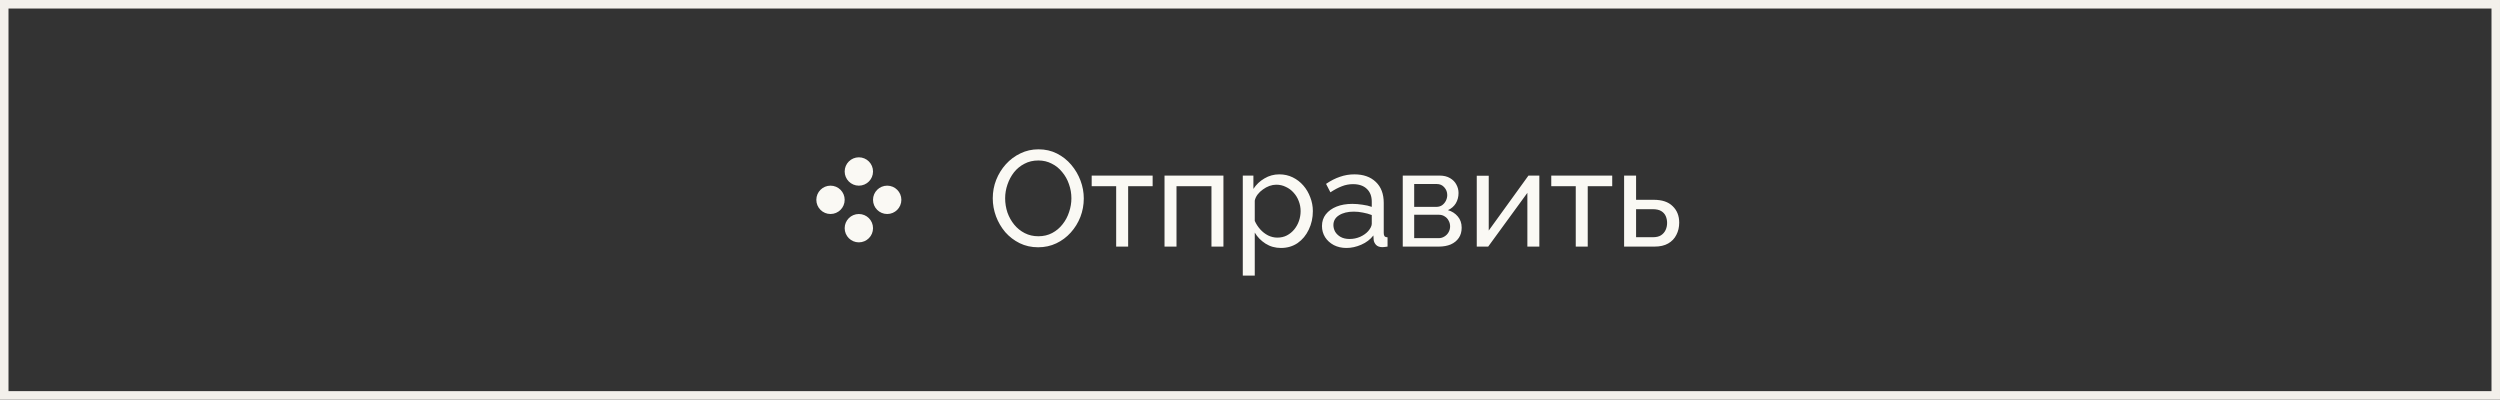
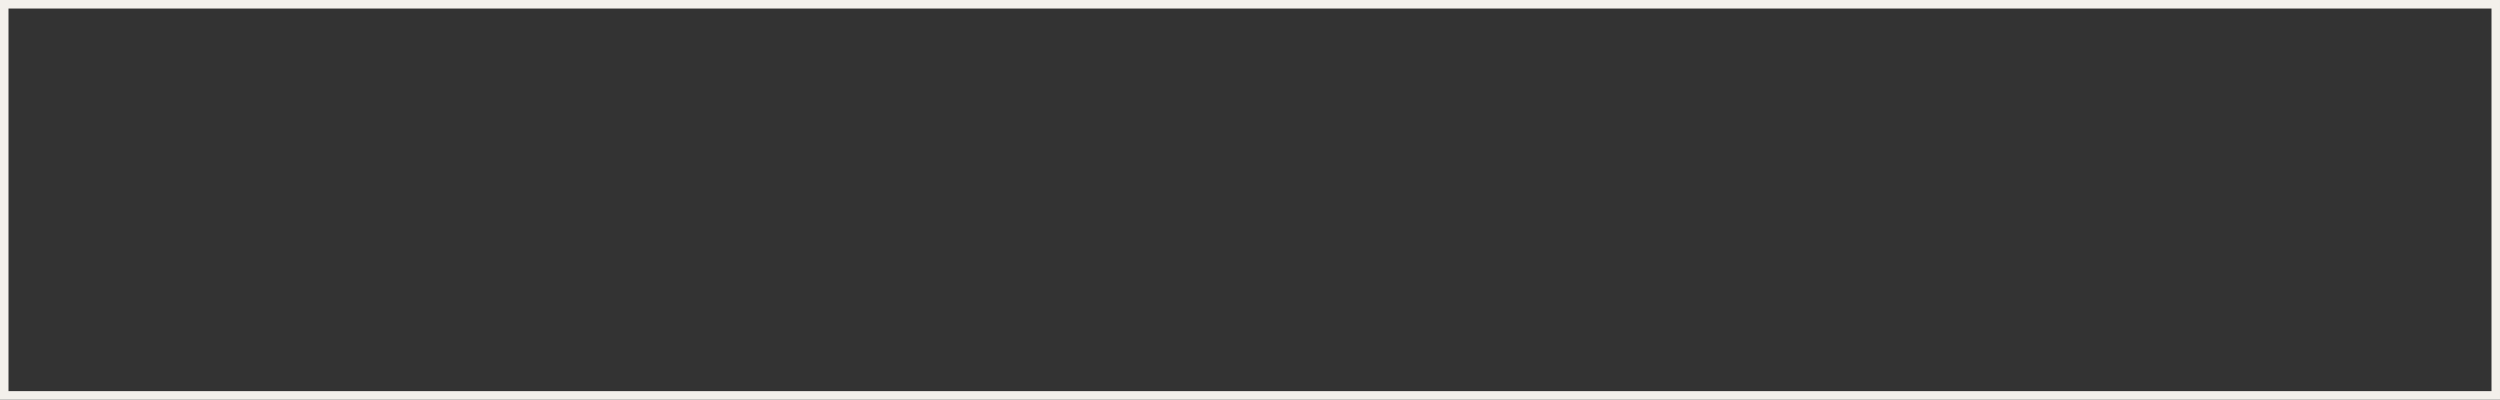
<svg xmlns="http://www.w3.org/2000/svg" width="294" height="47" viewBox="0 0 294 47" fill="none">
  <rect x="0" y="0" width="294" height="47" fill="#333333" stroke="none" />
  <rect x="0.5" y="0.5" width="293" height="46" stroke="#F3F0EB" />
-   <circle cx="101.001" cy="20.167" r="1.667" fill="#FAF9F4" />
-   <circle cx="97.667" cy="23.5" r="1.667" fill="#FAF9F4" />
-   <circle cx="104.334" cy="23.5" r="1.667" fill="#FAF9F4" />
-   <circle cx="101.001" cy="26.834" r="1.667" fill="#FAF9F4" />
-   <path d="M122.093 29.08C121.293 29.08 120.568 28.92 119.917 28.6C119.266 28.28 118.701 27.848 118.221 27.304C117.752 26.749 117.389 26.131 117.133 25.448C116.877 24.755 116.749 24.045 116.749 23.32C116.749 22.563 116.882 21.843 117.149 21.16C117.426 20.467 117.805 19.853 118.285 19.32C118.776 18.776 119.346 18.349 119.997 18.04C120.648 17.72 121.357 17.56 122.125 17.56C122.925 17.56 123.65 17.725 124.301 18.056C124.952 18.387 125.512 18.829 125.981 19.384C126.45 19.939 126.813 20.557 127.069 21.24C127.325 21.923 127.453 22.621 127.453 23.336C127.453 24.093 127.32 24.819 127.053 25.512C126.786 26.195 126.408 26.808 125.917 27.352C125.437 27.885 124.872 28.307 124.221 28.616C123.57 28.925 122.861 29.08 122.093 29.08ZM118.205 23.32C118.205 23.896 118.296 24.456 118.477 25C118.669 25.533 118.936 26.008 119.277 26.424C119.618 26.84 120.029 27.171 120.509 27.416C120.989 27.661 121.522 27.784 122.109 27.784C122.717 27.784 123.261 27.656 123.741 27.4C124.221 27.144 124.626 26.803 124.957 26.376C125.298 25.949 125.554 25.469 125.725 24.936C125.906 24.403 125.997 23.864 125.997 23.32C125.997 22.744 125.901 22.189 125.709 21.656C125.528 21.123 125.261 20.648 124.909 20.232C124.568 19.805 124.157 19.475 123.677 19.24C123.208 18.995 122.685 18.872 122.109 18.872C121.501 18.872 120.957 19 120.477 19.256C119.997 19.501 119.586 19.837 119.245 20.264C118.914 20.691 118.658 21.171 118.477 21.704C118.296 22.227 118.205 22.765 118.205 23.32ZM131.262 29V21.896H128.382V20.648H135.55V21.896H132.67V29H131.262ZM136.948 29V20.648H143.876V29H142.468V21.896H138.356V29H136.948ZM150.648 29.16C149.965 29.16 149.357 28.989 148.824 28.648C148.29 28.307 147.869 27.875 147.56 27.352V32.408H146.152V20.648H147.4V22.216C147.73 21.704 148.162 21.293 148.696 20.984C149.229 20.664 149.81 20.504 150.44 20.504C151.016 20.504 151.544 20.621 152.024 20.856C152.504 21.091 152.92 21.411 153.272 21.816C153.624 22.221 153.896 22.685 154.088 23.208C154.29 23.72 154.392 24.259 154.392 24.824C154.392 25.613 154.232 26.339 153.912 27C153.602 27.661 153.165 28.189 152.6 28.584C152.034 28.968 151.384 29.16 150.648 29.16ZM150.216 27.944C150.632 27.944 151.005 27.859 151.336 27.688C151.677 27.507 151.965 27.272 152.2 26.984C152.445 26.685 152.632 26.349 152.76 25.976C152.888 25.603 152.952 25.219 152.952 24.824C152.952 24.408 152.877 24.013 152.728 23.64C152.589 23.267 152.386 22.936 152.12 22.648C151.864 22.36 151.56 22.136 151.208 21.976C150.866 21.805 150.493 21.72 150.088 21.72C149.832 21.72 149.565 21.768 149.288 21.864C149.021 21.96 148.765 22.099 148.52 22.28C148.274 22.451 148.066 22.648 147.896 22.872C147.725 23.096 147.613 23.336 147.56 23.592V25.976C147.72 26.339 147.933 26.669 148.2 26.968C148.466 27.267 148.776 27.507 149.128 27.688C149.48 27.859 149.842 27.944 150.216 27.944ZM155.464 26.584C155.464 26.051 155.614 25.592 155.912 25.208C156.222 24.813 156.643 24.509 157.176 24.296C157.71 24.083 158.328 23.976 159.032 23.976C159.406 23.976 159.8 24.008 160.216 24.072C160.632 24.125 161 24.211 161.32 24.328V23.72C161.32 23.08 161.128 22.579 160.744 22.216C160.36 21.843 159.816 21.656 159.112 21.656C158.654 21.656 158.211 21.741 157.784 21.912C157.368 22.072 156.926 22.307 156.456 22.616L155.944 21.624C156.488 21.251 157.032 20.973 157.576 20.792C158.12 20.6 158.686 20.504 159.272 20.504C160.339 20.504 161.182 20.803 161.8 21.4C162.419 21.987 162.728 22.808 162.728 23.864V27.4C162.728 27.571 162.76 27.699 162.824 27.784C162.899 27.859 163.016 27.901 163.176 27.912V29C163.038 29.021 162.915 29.037 162.808 29.048C162.712 29.059 162.632 29.064 162.568 29.064C162.238 29.064 161.987 28.973 161.816 28.792C161.656 28.611 161.566 28.419 161.544 28.216L161.512 27.688C161.15 28.157 160.675 28.52 160.088 28.776C159.502 29.032 158.92 29.16 158.344 29.16C157.79 29.16 157.294 29.048 156.856 28.824C156.419 28.589 156.078 28.28 155.832 27.896C155.587 27.501 155.464 27.064 155.464 26.584ZM160.904 27.176C161.032 27.027 161.134 26.877 161.208 26.728C161.283 26.568 161.32 26.435 161.32 26.328V25.288C160.99 25.16 160.643 25.064 160.28 25C159.918 24.925 159.56 24.888 159.208 24.888C158.494 24.888 157.912 25.032 157.464 25.32C157.027 25.597 156.808 25.981 156.808 26.472C156.808 26.739 156.878 27 157.016 27.256C157.166 27.501 157.379 27.704 157.656 27.864C157.944 28.024 158.296 28.104 158.712 28.104C159.15 28.104 159.566 28.019 159.96 27.848C160.355 27.667 160.67 27.443 160.904 27.176ZM164.964 29V20.648H169.284C169.785 20.648 170.201 20.749 170.532 20.952C170.862 21.144 171.108 21.395 171.268 21.704C171.438 22.013 171.524 22.344 171.524 22.696C171.524 23.144 171.417 23.549 171.204 23.912C170.99 24.264 170.681 24.531 170.276 24.712C170.756 24.851 171.145 25.101 171.444 25.464C171.742 25.816 171.892 26.253 171.892 26.776C171.892 27.245 171.78 27.645 171.556 27.976C171.332 28.307 171.017 28.563 170.612 28.744C170.206 28.915 169.737 29 169.204 29H164.964ZM166.308 28.008H169.172C169.428 28.008 169.657 27.944 169.86 27.816C170.073 27.688 170.238 27.517 170.356 27.304C170.473 27.091 170.532 26.867 170.532 26.632C170.532 26.376 170.473 26.147 170.356 25.944C170.249 25.731 170.094 25.565 169.892 25.448C169.7 25.32 169.476 25.256 169.22 25.256H166.308V28.008ZM166.308 24.328H168.916C169.172 24.328 169.396 24.264 169.588 24.136C169.78 23.997 169.929 23.821 170.036 23.608C170.142 23.395 170.196 23.171 170.196 22.936C170.196 22.584 170.078 22.28 169.844 22.024C169.62 21.768 169.326 21.64 168.964 21.64H166.308V24.328ZM173.667 29V20.664H175.075V27.112L179.747 20.648H181.027V29H179.619V22.68L175.011 29H173.667ZM185.309 29V21.896H182.429V20.648H189.597V21.896H186.717V29H185.309ZM190.995 29V20.648H192.403V23.496H194.483C195.464 23.496 196.206 23.747 196.707 24.248C197.219 24.739 197.475 25.384 197.475 26.184C197.475 26.717 197.363 27.197 197.139 27.624C196.926 28.051 196.606 28.387 196.179 28.632C195.752 28.877 195.219 29 194.579 29H190.995ZM192.403 27.896H194.387C194.782 27.896 195.096 27.821 195.331 27.672C195.576 27.512 195.758 27.304 195.875 27.048C195.992 26.792 196.051 26.515 196.051 26.216C196.051 25.928 195.998 25.661 195.891 25.416C195.784 25.171 195.608 24.973 195.363 24.824C195.118 24.675 194.782 24.6 194.355 24.6H192.403V27.896Z" fill="#FAF9F4" />
</svg>